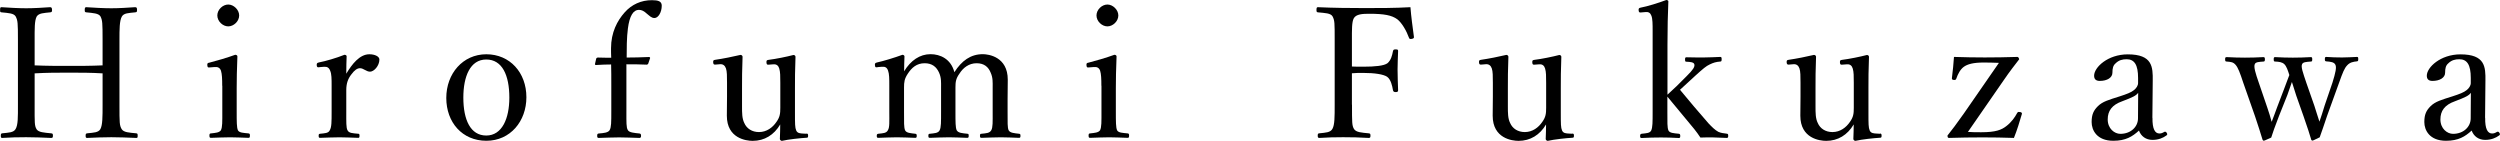
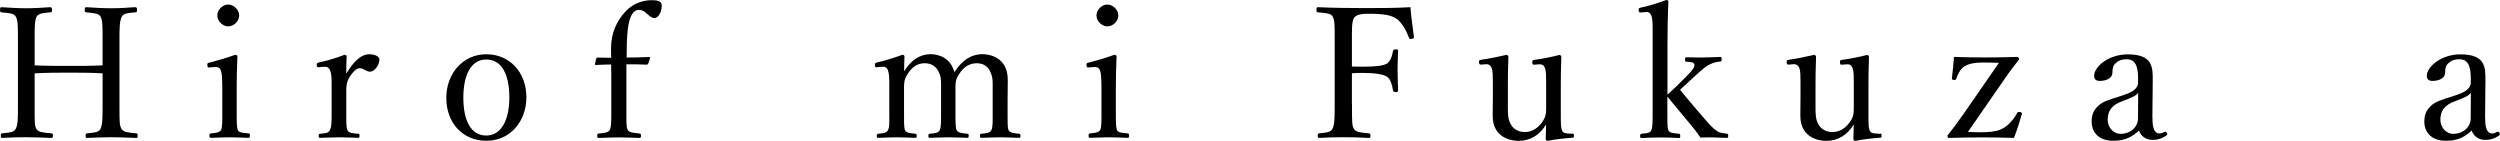
<svg xmlns="http://www.w3.org/2000/svg" id="_レイヤー_2" data-name="レイヤー 2" viewBox="0 0 281.49 15.85">
  <defs>
    <style> .cls-1 { fill: #000; stroke-width: 0px; } </style>
  </defs>
  <g id="_レイヤー_1-2" data-name="レイヤー 1">
    <g>
      <path class="cls-1" d="M3.9,11.79c0,2.03-.02,2.34.21,2.75.23.37.86.39,1.64.47.16.02.21.04.21.25,0,.23-.04.27-.21.27-.88-.04-1.97-.08-2.81-.08s-1.87.02-2.69.08c-.12,0-.16-.04-.16-.25s.04-.25.16-.27c.74-.08,1.27-.08,1.5-.47.29-.47.27-1.37.27-2.75v-7.28c0-1.95-.02-2.19-.25-2.65-.21-.37-.8-.39-1.6-.47-.14-.02-.16-.04-.16-.25,0-.27.02-.33.16-.33.86.06,1.95.12,2.77.12s1.89-.06,2.69-.12c.16,0,.23.06.23.33,0,.21-.06.23-.21.25-.72.08-1.27.08-1.52.47-.25.47-.23,1.39-.23,2.65v2.85c1.37.06,2.58.06,3.88.06s2.46,0,3.77-.06v-2.85c0-1.95-.02-2.21-.23-2.65-.21-.37-.84-.39-1.6-.47-.14-.02-.18-.04-.18-.25,0-.27.04-.33.18-.33.86.06,1.97.12,2.81.12s1.85-.06,2.67-.12c.18,0,.23.06.23.31,0,.23-.04.25-.21.27-.76.08-1.27.08-1.5.47-.27.47-.27,1.44-.27,2.65v7.28c0,2.03,0,2.32.25,2.75.23.37.84.39,1.64.47.14.02.16.06.16.27s-.02.25-.16.25c-.92-.04-1.99-.08-2.81-.08s-1.91.04-2.71.08c-.14,0-.18-.04-.18-.25s.04-.25.18-.27c.74-.08,1.25-.08,1.48-.47.25-.47.25-1.37.25-2.75v-3.53c-1.31-.08-2.5-.08-3.77-.08s-2.5,0-3.88.08v3.53Z" />
      <path class="cls-1" d="M25.02,9.66c0-.78-.02-1.31-.14-1.7-.12-.33-.35-.45-.74-.41l-.51.04c-.21.02-.27.02-.29-.27,0-.21.04-.23.25-.27.72-.18,2.05-.57,2.89-.88.12,0,.25.06.25.18-.06,1.48-.08,2.6-.08,3.57v2.6c0,1.21,0,1.83.14,2.15.16.29.62.29,1.19.35.12.02.16.06.16.23,0,.23-.04.27-.16.27-.66-.02-1.46-.06-2.07-.06s-1.52.04-2.15.06c-.14,0-.18-.04-.18-.27,0-.16.04-.23.18-.23.51-.06.92-.08,1.11-.35.18-.35.16-.98.16-2.15v-2.87ZM26.93,1.74c0,.66-.62,1.23-1.23,1.23s-1.23-.57-1.23-1.23.62-1.23,1.23-1.23,1.23.59,1.23,1.23Z" />
      <path class="cls-1" d="M35.95,7.57c-.18.02-.27.02-.29-.23,0-.23.04-.25.25-.31.74-.14,2.01-.51,2.87-.86.12,0,.25.06.25.16-.02.59-.04,1.19-.04,1.97.64-1.07,1.5-2.19,2.6-2.19.62,0,1.13.25,1.13.59,0,.72-.62,1.37-1.05,1.37s-.74-.39-1.13-.39c-.31,0-.62.21-.98.7-.37.47-.57,1-.57,1.76v2.42c0,1.21-.02,1.83.14,2.11.16.33.59.33,1.21.39.1,0,.14.04.14.23s-.04.23-.14.23c-.68-.02-1.5-.06-2.11-.06s-1.52.04-2.19.06c-.12,0-.16-.04-.16-.23s.04-.21.16-.23c.55-.06.94-.06,1.09-.39.21-.35.21-.94.21-2.11v-2.93c0-.74,0-1.29-.16-1.66-.14-.37-.35-.47-.7-.45l-.51.04Z" />
      <path class="cls-1" d="M59.27,10.95c0,2.69-1.8,4.9-4.51,4.9s-4.51-2.07-4.51-4.82,1.87-4.92,4.51-4.92,4.51,2.05,4.51,4.84ZM52.17,10.99c0,2.5.8,4.27,2.58,4.27s2.6-1.91,2.6-4.27c0-2.52-.8-4.29-2.6-4.29s-2.58,1.89-2.58,4.29Z" />
      <path class="cls-1" d="M70.53,12.53c0,1.25-.02,1.83.16,2.11.14.29.74.33,1.31.39.12.02.18.06.18.27,0,.16-.06.23-.18.23-.72-.02-1.66-.06-2.28-.06-.66,0-1.6.04-2.3.06-.14,0-.18-.06-.18-.23,0-.21.04-.25.18-.27.51-.04,1.07-.08,1.23-.39.18-.33.18-.9.18-2.11v-2.89c0-.86,0-1.7-.02-2.38-.49,0-1.03.02-1.7.06-.08,0-.12-.04-.12-.1l.14-.62c.04-.08.1-.12.21-.12.55.02,1,.02,1.48.02-.02-.33-.02-.78-.02-1.07,0-1.78.7-3.1,1.54-4.04.78-.88,1.85-1.37,3.06-1.37.7,0,1.11.12,1.11.62,0,.74-.39,1.39-.82,1.39-.35,0-.55-.25-.86-.49-.31-.29-.57-.43-.9-.43-.62,0-1.05.68-1.23,2.09-.14,1-.14,2.4-.14,3.28.7,0,1.68-.02,2.5-.06.1,0,.14.04.14.12l-.21.62c-.04.08-.1.12-.16.12-.76-.04-1.6-.04-2.3-.04v5.29Z" />
-       <path class="cls-1" d="M90.81,15.03c.14.02.18.06.18.25s-.04.23-.18.23c-.68.04-2.03.18-2.77.35-.1,0-.23-.1-.23-.21.02-.59.04-1.09.04-1.64-.7,1.19-1.78,1.85-3.1,1.85-.72,0-2.91-.27-2.91-2.83,0-.76.02-1.37.02-2.15v-1.56c0-.74,0-1.27-.12-1.62-.12-.33-.33-.49-.66-.47l-.49.04c-.21.02-.27-.02-.29-.25,0-.23.02-.25.25-.29.84-.12,1.99-.35,2.83-.55.12,0,.23.1.23.21-.06,1.39-.06,2.58-.06,3.51v2.09c0,.72,0,1.35.25,1.85.27.64.88,1.03,1.66,1.03.86,0,1.54-.51,1.97-1.15.39-.55.43-.94.43-1.58v-2.81c0-.74,0-1.23-.12-1.62-.1-.33-.31-.49-.64-.47l-.53.04c-.21.02-.25-.02-.27-.25,0-.23.02-.25.23-.29.82-.1,2.05-.35,2.81-.55.14,0,.23.1.23.21-.06,1.42-.06,2.58-.06,3.51v2.75c0,1.31,0,1.7.14,2.03s.47.33.8.35l.37.02Z" />
      <path class="cls-1" d="M98.8,7.57c-.21.02-.27.04-.29-.27,0-.18.04-.21.25-.27.74-.16,1.95-.53,2.85-.86.12,0,.23.08.23.18-.02.55-.04,1.15-.04,1.68.74-1.23,1.78-1.93,2.97-1.93,1.09,0,2.3.53,2.69,2.03.82-1.29,1.83-2.03,3.2-2.03.64,0,2.81.29,2.81,2.87,0,.74-.02,1.74-.02,2.26v1.33c0,1.21-.02,1.83.12,2.11.16.31.68.33,1.17.39.12.02.16.04.16.23,0,.16-.02.23-.16.23-.62-.02-1.42-.06-2.05-.06s-1.44.04-2.17.06c-.14,0-.18-.04-.18-.23s.04-.23.18-.23c.53-.06.9-.06,1.09-.39s.16-.94.16-2.11v-2.71c0-.57.04-1.09-.23-1.68-.25-.62-.72-1.05-1.58-1.05s-1.52.51-1.93,1.17c-.41.57-.45.94-.45,1.58v2.69c0,1.21,0,1.8.14,2.11.18.31.64.33,1.21.39.12.02.14.04.14.23,0,.16-.02.23-.16.23-.68-.02-1.48-.06-2.05-.06-.68,0-1.48.04-2.15.06-.16,0-.18-.06-.18-.23,0-.18.04-.23.18-.23.51-.06.92-.06,1.09-.39s.16-.94.16-2.11v-2.71c0-.57.04-1.09-.23-1.68-.29-.64-.78-1.05-1.62-1.05-.9,0-1.46.51-1.89,1.17-.39.59-.43.94-.43,1.58v2.69c0,1.21-.02,1.8.12,2.11s.64.33,1.15.39c.12.02.16.06.16.23,0,.18-.04.23-.16.23-.64-.02-1.44-.06-2.07-.06s-1.42.04-2.09.06c-.14,0-.18-.04-.18-.23,0-.16.04-.21.18-.23.53-.06.9-.06,1.07-.39.21-.33.16-.94.16-2.11v-2.93c0-.74,0-1.31-.14-1.68-.12-.35-.33-.47-.72-.43l-.47.04Z" />
      <path class="cls-1" d="M124.01,9.66c0-.78-.02-1.31-.14-1.7-.12-.33-.35-.45-.74-.41l-.51.04c-.21.02-.27.02-.29-.27,0-.21.04-.23.25-.27.72-.18,2.05-.57,2.89-.88.12,0,.25.06.25.18-.06,1.48-.08,2.6-.08,3.57v2.6c0,1.21,0,1.83.14,2.15.16.29.62.29,1.19.35.12.02.16.06.16.23,0,.23-.04.27-.16.27-.66-.02-1.46-.06-2.07-.06s-1.52.04-2.15.06c-.14,0-.18-.04-.18-.27,0-.16.04-.23.18-.23.51-.06.92-.08,1.11-.35.18-.35.16-.98.16-2.15v-2.87ZM125.92,1.74c0,.66-.62,1.23-1.23,1.23s-1.23-.57-1.23-1.23.62-1.23,1.23-1.23,1.23.59,1.23,1.23Z" />
      <path class="cls-1" d="M152.23,11.79c0,2.03,0,2.32.21,2.71.23.41.88.43,1.66.51.16.02.21.04.21.25,0,.23-.04.27-.21.27-.88-.06-2.01-.08-2.87-.08s-1.85.02-2.65.08c-.16,0-.21-.04-.21-.25,0-.23.04-.25.18-.27.72-.08,1.25-.08,1.48-.51.25-.45.25-1.33.25-2.71v-7.28c0-1.95,0-2.19-.23-2.65-.21-.39-.86-.39-1.66-.47-.12-.02-.16-.06-.16-.25,0-.27.04-.33.16-.33,1.72.08,3.65.1,5.29.1s3.34,0,5.13-.1c.08,1.05.25,2.28.39,3.32.02.12,0,.21-.25.25-.21.04-.27-.02-.31-.14-.27-.76-.8-1.68-1.31-2.07-.62-.45-1.46-.62-3.16-.62-.76,0-1.48.04-1.74.51-.23.41-.21,1.35-.21,2.44v2.99c.33.02.88.02,1.27.02,1.33,0,2.34-.1,2.73-.39.41-.35.53-.88.62-1.35.04-.14.06-.21.29-.21.27,0,.29.04.29.21-.02.7-.06,1.37-.06,2.05,0,.76.04,1.6.06,2.32,0,.14-.02.23-.27.23s-.27-.1-.31-.23c-.08-.47-.23-1.19-.66-1.5-.41-.27-1.37-.43-2.69-.43-.39,0-.94,0-1.27.04v3.53Z" />
      <path class="cls-1" d="M177.04,15.03c.14.02.18.06.18.25s-.04.23-.18.23c-.68.04-2.03.18-2.77.35-.1,0-.23-.1-.23-.21.02-.59.04-1.09.04-1.64-.7,1.19-1.78,1.85-3.1,1.85-.72,0-2.91-.27-2.91-2.83,0-.76.02-1.37.02-2.15v-1.56c0-.74,0-1.27-.12-1.62-.12-.33-.33-.49-.66-.47l-.49.04c-.21.02-.27-.02-.29-.25,0-.23.02-.25.25-.29.84-.12,1.99-.35,2.83-.55.12,0,.23.1.23.21-.06,1.39-.06,2.58-.06,3.51v2.09c0,.72,0,1.35.25,1.85.27.64.88,1.03,1.66,1.03.86,0,1.54-.51,1.97-1.15.39-.55.43-.94.43-1.58v-2.81c0-.74,0-1.23-.12-1.62-.1-.33-.31-.49-.64-.47l-.53.04c-.21.02-.25-.02-.27-.25,0-.23.02-.25.23-.29.82-.1,2.05-.35,2.81-.55.14,0,.23.1.23.21-.06,1.42-.06,2.58-.06,3.51v2.75c0,1.31,0,1.7.14,2.03s.47.33.8.35l.37.02Z" />
      <path class="cls-1" d="M187.73,10.68c.35-.33.68-.62,1.07-1l1.15-1.15c.64-.64.92-1,.82-1.31-.08-.23-.49-.25-.88-.27-.12,0-.16-.02-.16-.27,0-.18.04-.23.16-.23.62.02,1.37.02,1.97.02s1.27-.04,1.83-.06c.12,0,.16.04.16.25,0,.23-.04.27-.16.27-.47.04-.76.12-1.19.33-.39.18-.74.47-1.62,1.27l-1,.92c-.31.29-.47.43-.72.66,1.07,1.29,2.15,2.58,3.22,3.79.37.39.72.74,1.09.94.31.14.57.16.94.21.14.02.18.04.18.25,0,.18-.04.23-.18.23-.45,0-1.17-.06-1.62-.06s-.84,0-1.33.02c-.25-.35-.41-.62-.68-.94-1.09-1.31-1.95-2.34-3.04-3.67v1.7c0,1.19-.02,1.78.12,2.11.14.29.57.31,1.17.37.12.02.16.08.16.25,0,.18-.04.23-.16.23-.7-.04-1.37-.06-2.01-.06s-1.5.02-2.17.06c-.14,0-.18-.04-.18-.23,0-.16.04-.23.18-.25.53-.06.92-.06,1.07-.37.16-.35.16-.94.16-2.09V3.47c0-.72,0-1.35-.14-1.7-.12-.33-.33-.45-.68-.41l-.47.04c-.21.02-.27,0-.29-.27,0-.18.04-.23.23-.27.76-.14,2.01-.53,2.89-.86.1,0,.23.06.23.14-.06,1.46-.1,3.01-.1,4.92v5.62Z" />
      <path class="cls-1" d="M211.68,15.03c.14.02.18.06.18.25s-.04.23-.18.23c-.68.04-2.03.18-2.77.35-.1,0-.23-.1-.23-.21.02-.59.04-1.09.04-1.64-.7,1.19-1.78,1.85-3.1,1.85-.72,0-2.91-.27-2.91-2.83,0-.76.02-1.37.02-2.15v-1.56c0-.74,0-1.27-.12-1.62-.12-.33-.33-.49-.66-.47l-.49.04c-.21.02-.27-.02-.29-.25,0-.23.02-.25.25-.29.84-.12,1.99-.35,2.83-.55.12,0,.23.1.23.21-.06,1.39-.06,2.58-.06,3.51v2.09c0,.72,0,1.35.25,1.85.27.64.88,1.03,1.66,1.03.86,0,1.54-.51,1.97-1.15.39-.55.43-.94.43-1.58v-2.81c0-.74,0-1.23-.12-1.62-.1-.33-.31-.49-.64-.47l-.53.04c-.21.02-.25-.02-.27-.25,0-.23.02-.25.23-.29.82-.1,2.05-.35,2.81-.55.14,0,.23.1.23.21-.06,1.42-.06,2.58-.06,3.51v2.75c0,1.31,0,1.7.14,2.03s.47.33.8.35l.37.02Z" />
      <path class="cls-1" d="M221.56,14.85c.45.04.98.04,1.52.04,1.64,0,2.28-.27,2.81-.68.57-.43.98-1,1.23-1.48.08-.12.12-.14.25-.12.21,0,.31.08.29.21-.25.86-.55,1.85-.9,2.71-1.15-.04-2.38-.06-3.53-.06-1.23,0-2.56.02-3.79.06-.12,0-.16-.1-.16-.27.53-.66,1-1.29,1.87-2.52l3.92-5.66c-.51-.02-1.13-.04-1.68-.04-1.21,0-1.85.18-2.28.49-.39.29-.66.8-.84,1.33-.06.14-.12.16-.31.14-.14-.02-.21-.08-.18-.23.1-.78.18-1.62.23-2.36,1.19.04,2.34.06,3.47.06s2.46-.02,3.69-.06c.08,0,.18.18.18.27-.49.64-1.03,1.31-1.8,2.44l-3.96,5.72Z" />
      <path class="cls-1" d="M242.36,13.27c-.02,1.27.29,1.76.78,1.76.21,0,.35-.06.55-.18.08-.04.18-.04.27.1.1.16.08.23-.04.31-.37.27-.88.49-1.56.49-.74,0-1.29-.41-1.52-1.05-.74.68-1.5,1.15-2.89,1.15-1.85,0-2.44-1.19-2.44-2.11,0-.86.23-1.31.7-1.78.53-.53,1.23-.72,2.46-1.11.84-.27,1.29-.45,1.6-.7.27-.21.47-.51.47-.8v-.57c0-1.48-.41-2.11-1.29-2.11-.47,0-.88.1-1.25.47-.27.23-.35.55-.35,1.05,0,.55-.59.92-1.42.92-.45,0-.64-.21-.64-.59,0-.94,1.54-2.4,3.79-2.4,2.79,0,2.83,1.42,2.81,2.97l-.04,4.18ZM240.74,10.46c-.23.31-.59.49-1.78.94-1.17.41-1.64,1.09-1.64,2.05,0,1.03.76,1.62,1.42,1.62,1.19,0,1.99-.8,1.99-1.74l.02-2.87Z" />
-       <path class="cls-1" d="M260.61,11.98c.21.7.35,1.07.55,1.72.23-.64.35-1.07.59-1.83l.88-2.58c.35-1.13.47-1.7.33-1.99-.14-.31-.53-.35-1.03-.39-.12-.02-.16-.04-.16-.25s.04-.25.16-.25c.51.04,1.21.06,1.78.06.53,0,1.13-.04,1.66-.06.14,0,.16.04.16.25s-.04.23-.16.25c-.39.04-.78.1-1.09.45-.31.33-.49.78-.9,1.93l-1.35,3.73c-.39,1.15-.55,1.64-.84,2.44-.72.35-.76.37-.82.37s-.12-.04-.14-.12c-.18-.62-.37-1.21-.86-2.62l-.82-2.32c-.18-.59-.33-1.07-.49-1.54-.18.47-.29.88-.51,1.46l-.94,2.36c-.53,1.35-.66,1.78-.88,2.44-.72.33-.78.35-.84.35s-.1-.02-.14-.12c-.25-.78-.45-1.5-.84-2.62l-1.33-3.79c-.37-1.13-.59-1.7-.86-2.01s-.51-.33-1-.37c-.14,0-.18-.04-.18-.27,0-.18.04-.23.18-.23.68.04,1.46.06,2.05.06.68,0,1.39-.02,2.09-.06.1,0,.16.04.16.25s-.06.25-.16.25c-.47.04-.88.04-.98.29-.14.31.08,1.03.45,2.09l.96,2.81c.21.57.33,1.05.49,1.6.23-.57.37-1,.62-1.66l.82-2.15c.27-.68.37-1.03.55-1.46-.16-.51-.31-.98-.57-1.23-.25-.23-.59-.27-1.03-.29-.12,0-.16-.04-.16-.25s.04-.25.16-.25c.68.04,1.39.06,1.99.06s1.39-.02,2.03-.06c.12,0,.16.04.16.25s-.04.25-.16.25c-.53.04-.88.06-.98.29-.16.29.1.98.47,2.09l.94,2.69Z" />
      <path class="cls-1" d="M279.82,13.27c-.02,1.27.29,1.76.78,1.76.21,0,.35-.06.55-.18.08-.04.18-.04.27.1.1.16.08.23-.04.31-.37.27-.88.49-1.56.49-.74,0-1.29-.41-1.52-1.05-.74.68-1.5,1.15-2.89,1.15-1.85,0-2.44-1.19-2.44-2.11,0-.86.23-1.31.7-1.78.53-.53,1.23-.72,2.46-1.11.84-.27,1.29-.45,1.6-.7.27-.21.47-.51.47-.8v-.57c0-1.48-.41-2.11-1.29-2.11-.47,0-.88.1-1.25.47-.27.23-.35.55-.35,1.05,0,.55-.59.92-1.42.92-.45,0-.64-.21-.64-.59,0-.94,1.54-2.4,3.79-2.4,2.79,0,2.83,1.42,2.81,2.97l-.04,4.18ZM278.2,10.46c-.23.31-.59.49-1.78.94-1.17.41-1.64,1.09-1.64,2.05,0,1.03.76,1.62,1.42,1.62,1.19,0,1.99-.8,1.99-1.74l.02-2.87Z" />
    </g>
  </g>
</svg>